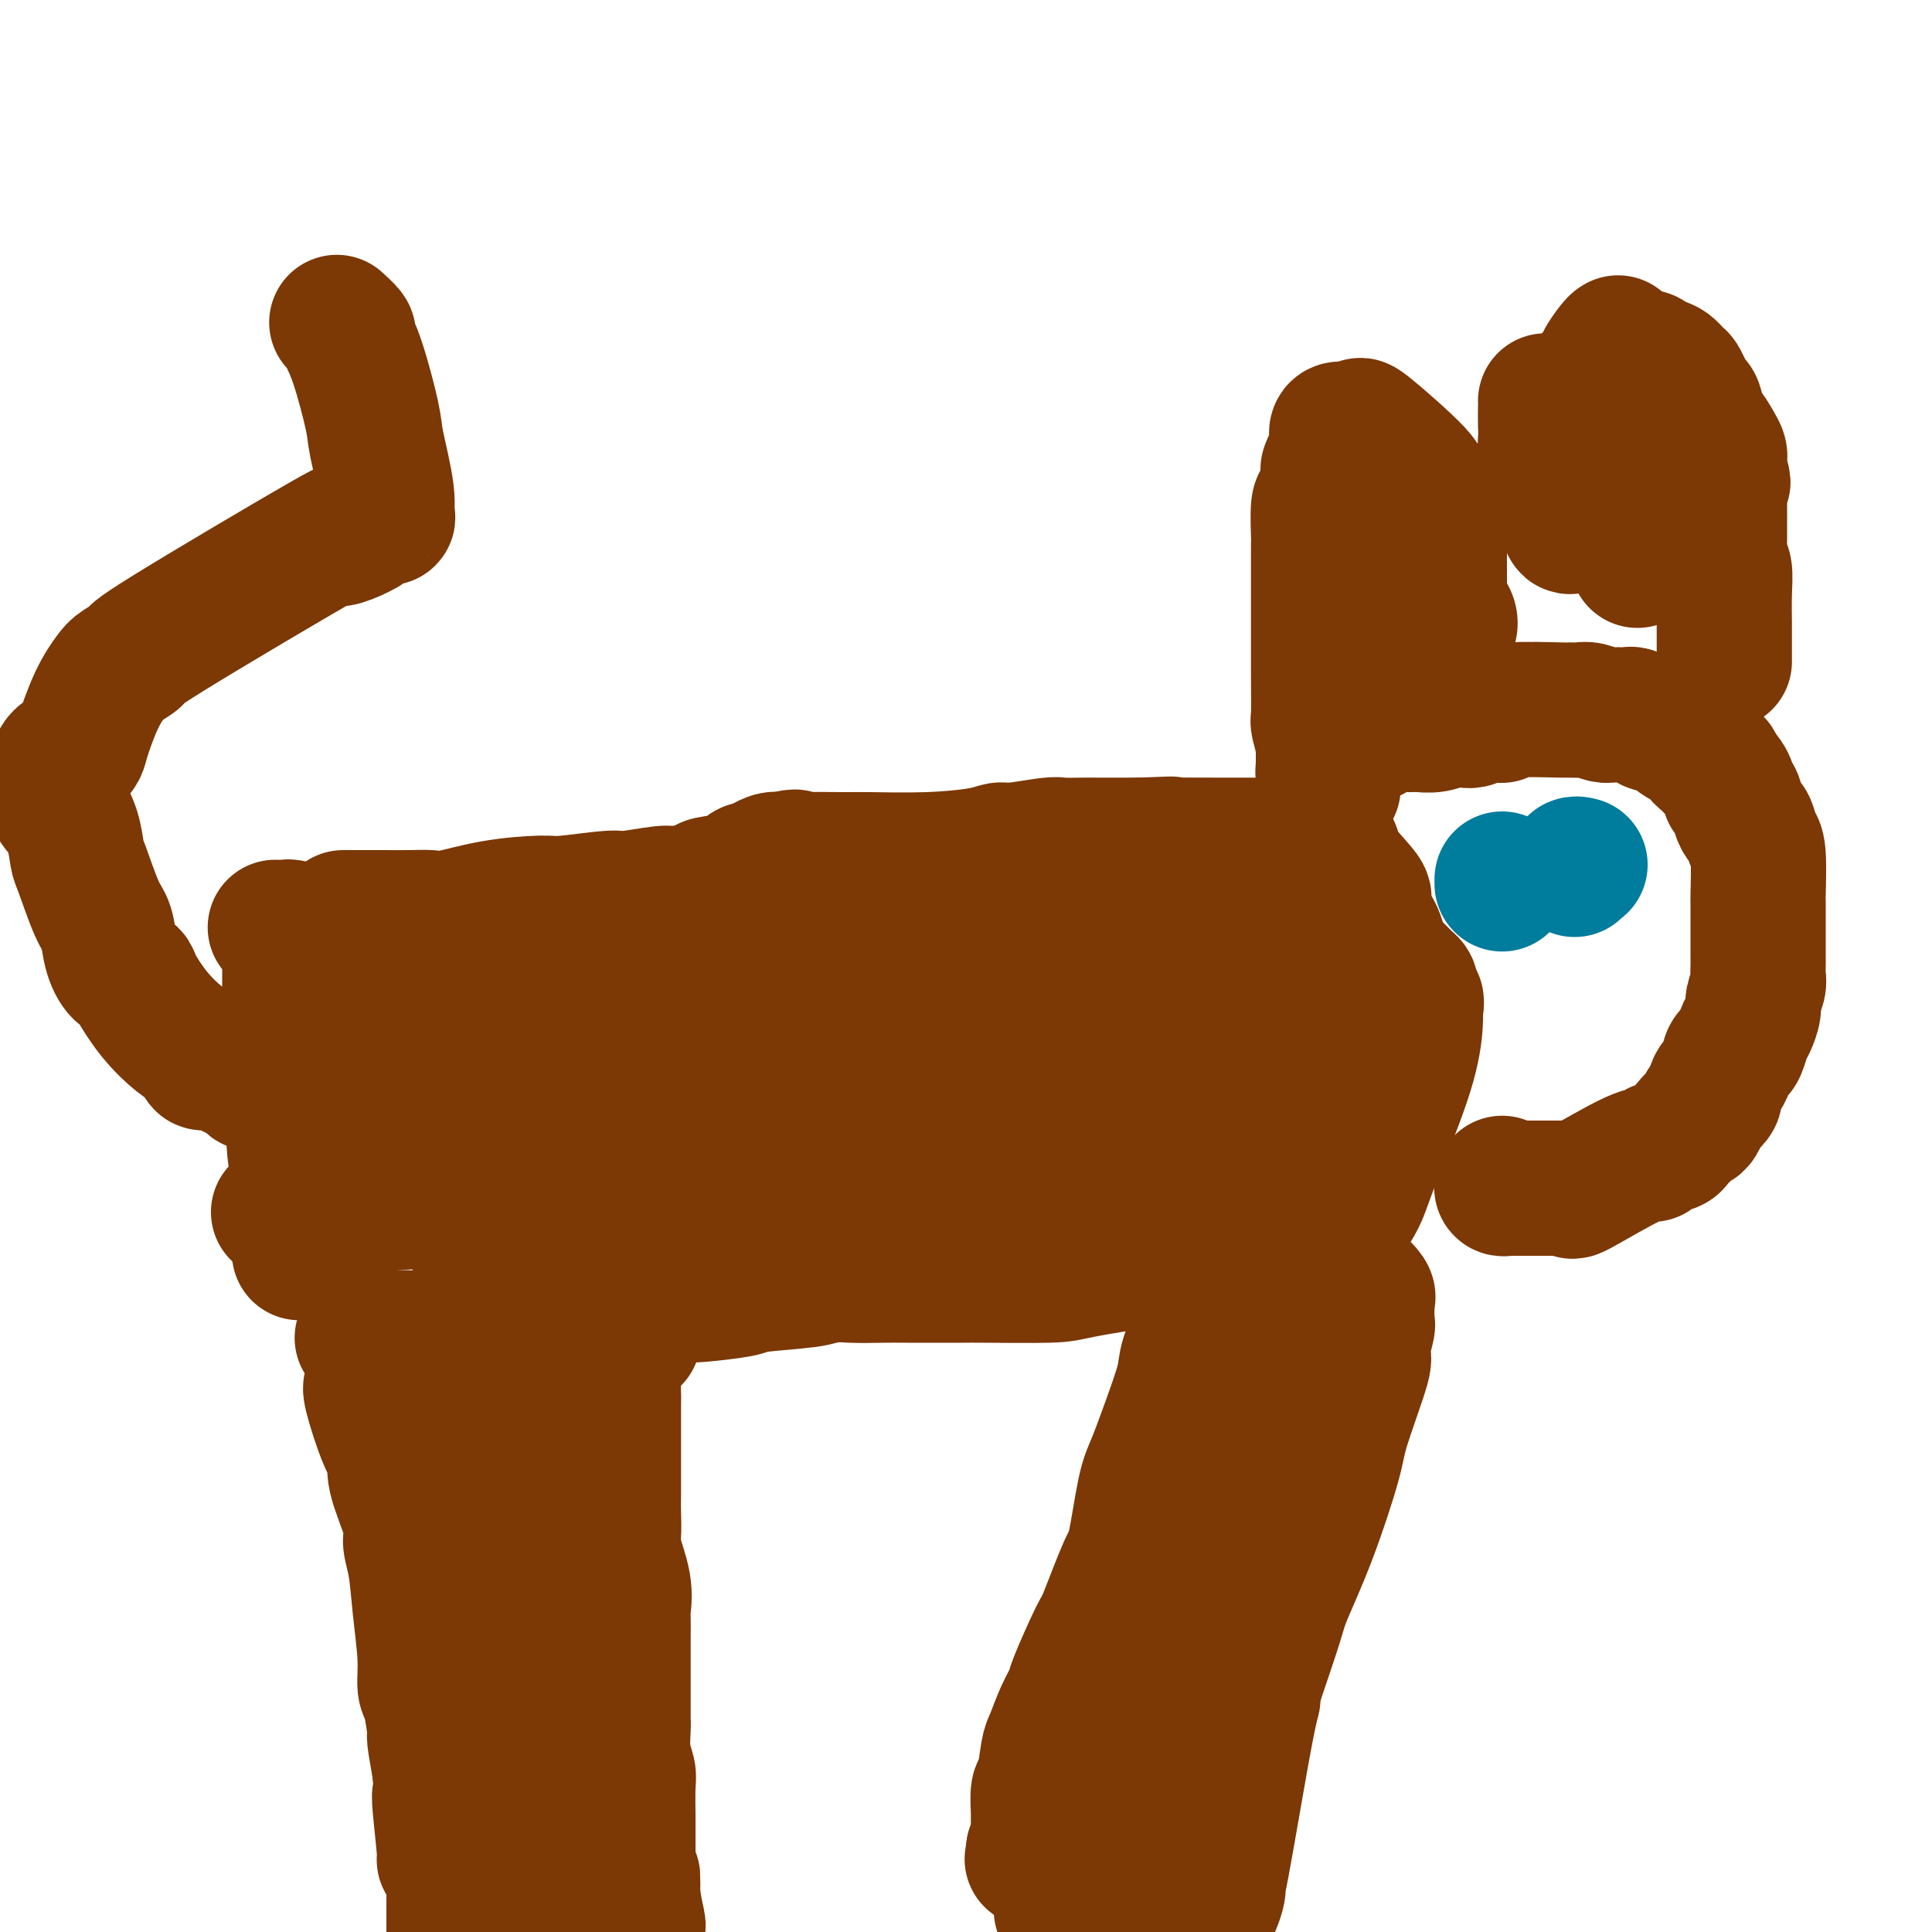
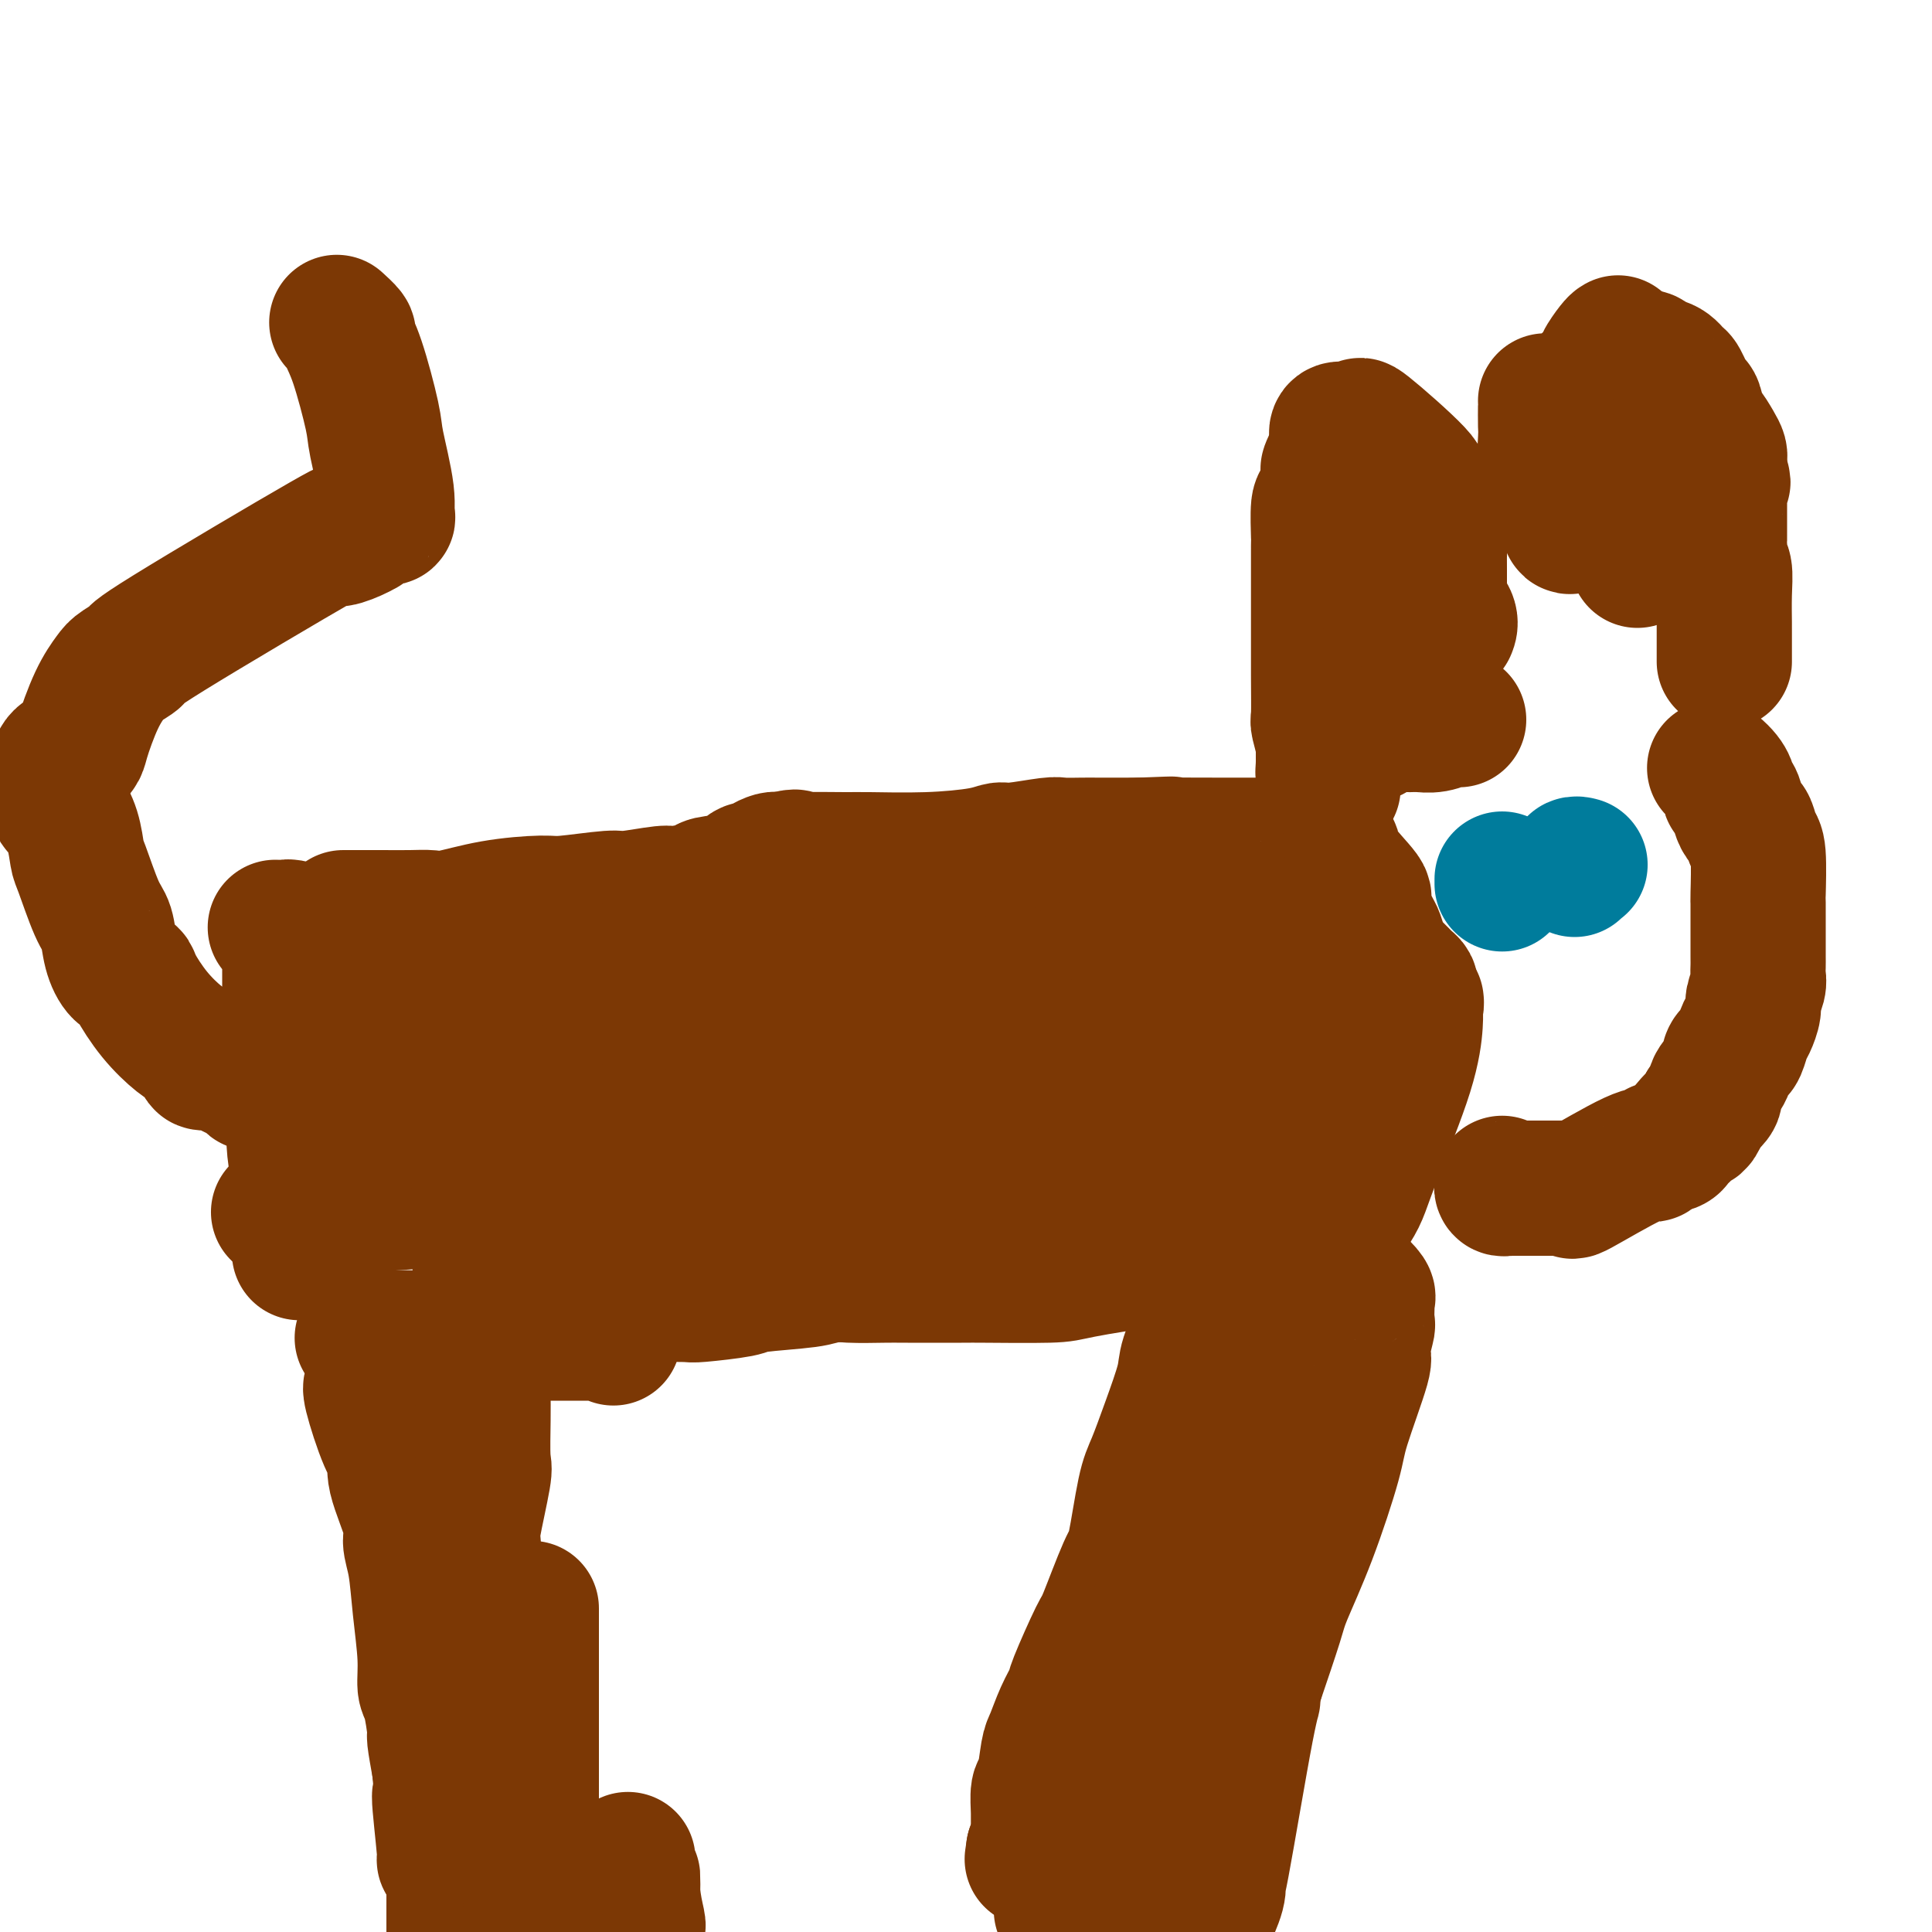
<svg xmlns="http://www.w3.org/2000/svg" viewBox="0 0 400 400" version="1.1">
  <g fill="none" stroke="#7C3805" stroke-width="28" stroke-linecap="round" stroke-linejoin="round">
    <path d="M77,286c0.073,0.441 0.146,0.881 0,1c-0.146,0.119 -0.511,-0.085 0,2c0.511,2.085 1.898,6.458 3,9c1.102,2.542 1.920,3.254 2,4c0.080,0.746 -0.578,1.528 0,4c0.578,2.472 2.394,6.634 3,9c0.606,2.366 0.004,2.935 0,4c-0.004,1.065 0.590,2.627 1,5c0.410,2.373 0.636,5.558 1,9c0.364,3.442 0.867,7.142 1,10c0.133,2.858 -0.105,4.874 0,6c0.105,1.126 0.554,1.364 1,3c0.446,1.636 0.889,4.671 1,6c0.111,1.329 -0.111,0.951 0,2c0.111,1.049 0.556,3.524 1,6" />
    <path d="M91,366c0.864,8.607 0.025,4.625 0,6c-0.025,1.375 0.764,8.108 1,11c0.236,2.892 -0.080,1.943 0,2c0.080,0.057 0.557,1.118 1,2c0.443,0.882 0.851,1.583 1,2c0.149,0.417 0.040,0.551 0,1c-0.040,0.449 -0.011,1.214 0,2c0.011,0.786 0.003,1.594 0,2c-0.003,0.406 -0.001,0.409 0,1c0.001,0.591 0.000,1.769 0,2c-0.000,0.231 -0.000,-0.485 0,0c0.000,0.485 0.000,2.172 0,3c-0.000,0.828 -0.000,0.798 0,1c0.000,0.202 0.000,0.636 0,1c-0.000,0.364 -0.000,0.658 0,1c0.000,0.342 0.000,0.733 0,1c-0.000,0.267 -0.000,0.412 0,1c0.000,0.588 0.000,1.620 0,2c-0.000,0.380 -0.000,0.109 0,0c0.000,-0.109 0.000,-0.054 0,0" />
    <path d="M75,277c0.076,0.001 0.152,0.001 1,0c0.848,-0.001 2.469,-0.004 3,0c0.531,0.004 -0.026,0.015 1,0c1.026,-0.015 3.637,-0.057 5,0c1.363,0.057 1.478,0.211 3,0c1.522,-0.211 4.450,-0.789 6,-1c1.550,-0.211 1.722,-0.057 3,0c1.278,0.057 3.664,0.015 5,0c1.336,-0.015 1.623,-0.004 3,0c1.377,0.004 3.844,0.001 5,0c1.156,-0.001 1.002,-0.000 2,0c0.998,0.000 3.150,0.000 4,0c0.850,-0.000 0.399,-0.000 1,0c0.601,0.000 2.255,0.000 3,0c0.745,-0.000 0.581,-0.000 1,0c0.419,0.000 1.423,0.000 2,0c0.577,-0.000 0.729,-0.001 1,0c0.271,0.001 0.661,0.003 1,0c0.339,-0.003 0.627,-0.011 1,0c0.373,0.011 0.831,0.041 1,0c0.169,-0.041 0.048,-0.155 0,0c-0.048,0.155 -0.024,0.577 0,1" />
-     <path d="M127,277c8.044,-0.056 2.155,-0.197 0,1c-2.155,1.197 -0.578,3.732 0,5c0.578,1.268 0.155,1.269 0,2c-0.155,0.731 -0.041,2.192 0,3c0.041,0.808 0.011,0.962 0,3c-0.011,2.038 -0.002,5.961 0,8c0.002,2.039 -0.001,2.194 0,4c0.001,1.806 0.008,5.262 0,7c-0.008,1.738 -0.030,1.758 0,3c0.030,1.242 0.113,3.706 0,5c-0.113,1.294 -0.423,1.419 0,3c0.423,1.581 1.577,4.617 2,7c0.423,2.383 0.113,4.113 0,5c-0.113,0.887 -0.030,0.930 0,2c0.030,1.070 0.008,3.167 0,4c-0.008,0.833 -0.002,0.401 0,1c0.002,0.599 0.001,2.227 0,3c-0.001,0.773 -0.000,0.689 0,2c0.000,1.311 0.000,4.015 0,5c-0.000,0.985 -0.001,0.251 0,1c0.001,0.749 0.004,2.981 0,4c-0.004,1.019 -0.015,0.825 0,1c0.015,0.175 0.057,0.719 0,2c-0.057,1.281 -0.211,3.299 0,5c0.211,1.701 0.789,3.086 1,4c0.211,0.914 0.057,1.358 0,3c-0.057,1.642 -0.015,4.480 0,6c0.015,1.520 0.004,1.720 0,3c-0.004,1.280 -0.002,3.640 0,6" />
    <path d="M130,385c0.707,17.813 0.974,8.347 1,5c0.026,-3.347 -0.189,-0.573 0,2c0.189,2.573 0.783,4.946 1,6c0.217,1.054 0.058,0.788 0,1c-0.058,0.212 -0.016,0.902 0,1c0.016,0.098 0.004,-0.396 0,0c-0.004,0.396 -0.001,1.682 0,2c0.001,0.318 0.000,-0.332 0,0c-0.000,0.332 -0.000,1.647 0,2c0.000,0.353 0.000,-0.256 0,0c-0.000,0.256 -0.000,1.375 0,2c0.000,0.625 0.000,0.755 0,1c-0.000,0.245 -0.000,0.604 0,1c0.000,0.396 0.000,0.827 0,1c-0.000,0.173 -0.000,0.086 0,0" />
-     <path d="M112,293c0.113,0.333 0.226,0.667 0,1c-0.226,0.333 -0.793,0.667 -1,1c-0.207,0.333 -0.056,0.666 0,1c0.056,0.334 0.015,0.668 0,1c-0.015,0.332 -0.004,0.662 0,1c0.004,0.338 0.001,0.682 0,1c-0.001,0.318 -0.000,0.608 0,2c0.000,1.392 0.000,3.885 0,5c-0.000,1.115 -0.000,0.851 0,3c0.000,2.149 0.001,6.712 0,9c-0.001,2.288 -0.002,2.303 0,4c0.002,1.697 0.008,5.078 0,7c-0.008,1.922 -0.030,2.387 0,4c0.030,1.613 0.110,4.375 0,6c-0.110,1.625 -0.412,2.112 -1,4c-0.588,1.888 -1.463,5.177 -2,8c-0.537,2.823 -0.736,5.181 -1,7c-0.264,1.819 -0.593,3.101 -1,5c-0.407,1.899 -0.893,4.416 -1,6c-0.107,1.584 0.163,2.234 0,3c-0.163,0.766 -0.761,1.647 -1,2c-0.239,0.353 -0.120,0.176 0,0" />
    <path d="M100,282c-0.000,0.333 -0.000,0.666 0,1c0.000,0.334 0.000,0.667 0,1c-0.000,0.333 -0.000,0.664 0,1c0.000,0.336 0.000,0.676 0,1c-0.000,0.324 -0.001,0.634 0,1c0.001,0.366 0.002,0.790 0,1c-0.002,0.210 -0.008,0.207 0,1c0.008,0.793 0.030,2.380 0,5c-0.030,2.620 -0.113,6.271 0,8c0.113,1.729 0.423,1.536 0,4c-0.423,2.464 -1.577,7.584 -2,10c-0.423,2.416 -0.113,2.126 0,4c0.113,1.874 0.030,5.910 0,8c-0.030,2.090 -0.008,2.234 0,4c0.008,1.766 0.002,5.156 0,7c-0.002,1.844 -0.001,2.144 0,4c0.001,1.856 0.000,5.270 0,7c-0.000,1.730 -0.000,1.778 0,3c0.000,1.222 0.000,3.620 0,6c-0.000,2.380 -0.000,4.742 0,6c0.000,1.258 0.000,1.413 0,2c-0.000,0.587 -0.000,1.608 0,3c0.000,1.392 0.000,3.157 0,5c-0.000,1.843 -0.000,3.766 0,5c0.000,1.234 0.000,1.781 0,2c-0.000,0.219 -0.000,0.109 0,0" />
    <path d="M110,333c0.000,0.781 0.000,1.563 0,2c0.000,0.437 0.000,0.530 0,1c-0.000,0.470 0.000,1.316 0,2c-0.000,0.684 0.000,1.207 0,2c-0.000,0.793 0.000,1.858 0,3c0.000,1.142 -0.000,2.362 0,3c0.000,0.638 0.000,0.692 0,2c0.000,1.308 -0.000,3.868 0,5c0.000,1.132 0.000,0.837 0,2c-0.000,1.163 -0.000,3.786 0,5c0.000,1.214 0.000,1.021 0,2c0.000,0.979 0.000,3.131 0,4c0.000,0.869 0.000,0.456 0,1c0.000,0.544 0.000,2.044 0,3c0.000,0.956 0.000,1.367 0,2c-0.000,0.633 -0.000,1.489 0,2c0.000,0.511 0.000,0.676 0,1c-0.000,0.324 -0.000,0.807 0,1c0.000,0.193 0.000,0.097 0,0" />
    <path d="M99,369c0.190,-0.111 0.381,-0.223 1,0c0.619,0.223 1.668,0.780 2,1c0.332,0.220 -0.052,0.105 0,0c0.052,-0.105 0.539,-0.198 1,0c0.461,0.198 0.898,0.686 1,1c0.102,0.314 -0.129,0.454 0,1c0.129,0.546 0.617,1.499 1,2c0.383,0.501 0.661,0.551 1,1c0.339,0.449 0.739,1.297 1,3c0.261,1.703 0.381,4.259 1,7c0.619,2.741 1.735,5.665 2,7c0.265,1.335 -0.321,1.079 0,3c0.321,1.921 1.550,6.018 2,8c0.450,1.982 0.121,1.849 0,3c-0.121,1.151 -0.032,3.587 0,5c0.032,1.413 0.009,1.804 0,3c-0.009,1.196 -0.002,3.199 0,4c0.002,0.801 0.001,0.401 0,0" />
    <path d="M257,262c-0.847,0.304 -1.694,0.608 -2,1c-0.306,0.392 -0.070,0.872 0,1c0.070,0.128 -0.026,-0.097 0,0c0.026,0.097 0.174,0.514 0,1c-0.174,0.486 -0.670,1.039 -1,1c-0.330,-0.039 -0.492,-0.672 -1,0c-0.508,0.672 -1.360,2.648 -2,4c-0.640,1.352 -1.067,2.080 -2,4c-0.933,1.920 -2.371,5.030 -3,7c-0.629,1.970 -0.448,2.798 -1,5c-0.552,2.202 -1.836,5.779 -3,9c-1.164,3.221 -2.207,6.086 -3,8c-0.793,1.914 -1.337,2.876 -2,6c-0.663,3.124 -1.446,8.410 -2,11c-0.554,2.590 -0.879,2.485 -2,5c-1.121,2.515 -3.038,7.651 -4,10c-0.962,2.349 -0.968,1.911 -2,4c-1.032,2.089 -3.088,6.705 -4,9c-0.912,2.295 -0.678,2.269 -1,3c-0.322,0.731 -1.200,2.220 -2,4c-0.800,1.780 -1.521,3.850 -2,5c-0.479,1.150 -0.717,1.380 -1,3c-0.283,1.620 -0.611,4.629 -1,6c-0.389,1.371 -0.839,1.102 -1,2c-0.161,0.898 -0.033,2.962 0,4c0.033,1.038 -0.030,1.049 0,2c0.030,0.951 0.151,2.843 0,4c-0.151,1.157 -0.576,1.578 -1,2" />
    <path d="M214,383c-0.500,3.333 -0.250,1.667 0,0" />
    <path d="M254,259c0.063,-0.121 0.126,-0.242 0,0c-0.126,0.242 -0.440,0.848 0,1c0.440,0.152 1.635,-0.151 2,0c0.365,0.151 -0.099,0.756 1,1c1.099,0.244 3.762,0.126 5,0c1.238,-0.126 1.051,-0.260 2,0c0.949,0.260 3.036,0.915 4,1c0.964,0.085 0.806,-0.399 2,0c1.194,0.399 3.739,1.683 5,2c1.261,0.317 1.238,-0.333 2,0c0.762,0.333 2.309,1.648 3,2c0.691,0.352 0.525,-0.259 1,0c0.475,0.259 1.591,1.387 2,2c0.409,0.613 0.111,0.709 0,1c-0.111,0.291 -0.034,0.776 0,1c0.034,0.224 0.027,0.186 0,1c-0.027,0.814 -0.074,2.479 0,3c0.074,0.521 0.269,-0.102 0,1c-0.269,1.102 -1.000,3.931 -1,5c0.000,1.069 0.732,0.380 0,3c-0.732,2.620 -2.929,8.550 -4,12c-1.071,3.450 -1.016,4.419 -2,8c-0.984,3.581 -3.006,9.774 -5,15c-1.994,5.226 -3.960,9.484 -5,12c-1.040,2.516 -1.154,3.290 -2,6c-0.846,2.710 -2.423,7.355 -4,12" />
    <path d="M260,348c-3.646,11.323 -1.759,7.131 -1,5c0.759,-2.131 0.392,-2.203 -1,5c-1.392,7.203 -3.810,21.679 -5,28c-1.190,6.321 -1.154,4.488 -1,4c0.154,-0.488 0.426,0.369 0,2c-0.426,1.631 -1.550,4.038 -2,5c-0.450,0.962 -0.225,0.481 0,0" />
    <path d="M258,275c0.129,0.198 0.259,0.396 0,1c-0.259,0.604 -0.905,1.614 -1,2c-0.095,0.386 0.363,0.146 0,1c-0.363,0.854 -1.547,2.800 -2,4c-0.453,1.200 -0.174,1.654 -1,5c-0.826,3.346 -2.757,9.585 -4,13c-1.243,3.415 -1.799,4.005 -3,8c-1.201,3.995 -3.047,11.395 -4,15c-0.953,3.605 -1.012,3.417 -2,6c-0.988,2.583 -2.906,7.939 -4,12c-1.094,4.061 -1.366,6.826 -2,9c-0.634,2.174 -1.631,3.756 -2,5c-0.369,1.244 -0.111,2.151 -1,5c-0.889,2.849 -2.925,7.640 -4,10c-1.075,2.360 -1.189,2.290 -2,5c-0.811,2.710 -2.321,8.201 -3,11c-0.679,2.799 -0.529,2.908 -1,4c-0.471,1.092 -1.563,3.169 -2,4c-0.437,0.831 -0.218,0.415 0,0" />
    <path d="M245,331c0.092,0.154 0.184,0.308 0,1c-0.184,0.692 -0.645,1.923 -1,3c-0.355,1.077 -0.603,2.002 -1,3c-0.397,0.998 -0.943,2.071 -1,3c-0.057,0.929 0.373,1.714 0,4c-0.373,2.286 -1.550,6.071 -2,8c-0.450,1.929 -0.174,2.001 0,4c0.174,1.999 0.245,5.924 0,10c-0.245,4.076 -0.805,8.302 -1,11c-0.195,2.698 -0.025,3.866 0,7c0.025,3.134 -0.096,8.232 0,11c0.096,2.768 0.411,3.207 0,6c-0.411,2.793 -1.546,7.941 -2,10c-0.454,2.059 -0.227,1.030 0,0" />
    <path d="M226,348c-0.420,0.857 -0.841,1.714 -1,2c-0.159,0.286 -0.058,-0.000 0,1c0.058,1.000 0.072,3.286 0,5c-0.072,1.714 -0.229,2.857 0,4c0.229,1.143 0.846,2.287 1,5c0.154,2.713 -0.155,6.995 0,9c0.155,2.005 0.772,1.732 1,4c0.228,2.268 0.065,7.077 0,9c-0.065,1.923 -0.033,0.962 0,0" />
    <path d="M117,267c0.055,0.423 0.110,0.845 0,1c-0.110,0.155 -0.384,0.041 0,0c0.384,-0.041 1.427,-0.011 2,0c0.573,0.011 0.677,0.003 1,0c0.323,-0.003 0.865,-0.001 2,0c1.135,0.001 2.864,0.001 5,0c2.136,-0.001 4.678,-0.003 6,0c1.322,0.003 1.424,0.012 3,0c1.576,-0.012 4.625,-0.045 6,0c1.375,0.045 1.075,0.166 3,0c1.925,-0.166 6.074,-0.621 8,-1c1.926,-0.379 1.629,-0.682 4,-1c2.371,-0.318 7.412,-0.650 10,-1c2.588,-0.350 2.725,-0.716 5,-1c2.275,-0.284 6.689,-0.485 9,-1c2.311,-0.515 2.517,-1.343 4,-2c1.483,-0.657 4.241,-1.143 7,-2c2.759,-0.857 5.519,-2.086 8,-3c2.481,-0.914 4.683,-1.513 7,-2c2.317,-0.487 4.751,-0.863 6,-1c1.249,-0.137 1.314,-0.037 2,0c0.686,0.037 1.992,0.010 3,0c1.008,-0.010 1.716,-0.003 2,0c0.284,0.003 0.142,0.001 0,0" />
    <path d="M152,257c-0.294,0.331 -0.587,0.661 0,1c0.587,0.339 2.055,0.686 4,1c1.945,0.314 4.368,0.596 6,1c1.632,0.404 2.472,0.931 3,1c0.528,0.069 0.745,-0.321 2,0c1.255,0.321 3.549,1.354 5,2c1.451,0.646 2.058,0.905 4,1c1.942,0.095 5.217,0.026 7,0c1.783,-0.026 2.074,-0.009 5,0c2.926,0.009 8.487,0.008 11,0c2.513,-0.008 1.977,-0.024 5,0c3.023,0.024 9.606,0.090 13,0c3.394,-0.090 3.599,-0.334 7,-1c3.401,-0.666 9.999,-1.755 13,-2c3.001,-0.245 2.406,0.354 5,0c2.594,-0.354 8.376,-1.662 11,-2c2.624,-0.338 2.091,0.294 4,0c1.909,-0.294 6.260,-1.512 8,-2c1.740,-0.488 0.870,-0.244 0,0" />
    <path d="M57,192c0.732,0.023 1.464,0.046 2,0c0.536,-0.046 0.876,-0.162 1,0c0.124,0.162 0.033,0.603 0,1c-0.033,0.397 -0.009,0.751 0,1c0.009,0.249 0.002,0.393 0,1c-0.002,0.607 -0.000,1.675 0,2c0.000,0.325 -0.001,-0.094 0,1c0.001,1.094 0.004,3.702 0,5c-0.004,1.298 -0.015,1.287 0,3c0.015,1.713 0.057,5.149 0,7c-0.057,1.851 -0.212,2.119 0,4c0.212,1.881 0.793,5.377 1,7c0.207,1.623 0.041,1.372 0,3c-0.041,1.628 0.041,5.136 0,7c-0.041,1.864 -0.207,2.083 0,4c0.207,1.917 0.788,5.530 1,8c0.212,2.470 0.057,3.797 0,5c-0.057,1.203 -0.015,2.281 0,3c0.015,0.719 0.004,1.078 0,2c-0.004,0.922 -0.001,2.406 0,3c0.001,0.594 0.001,0.297 0,0" />
    <path d="M72,190c-0.516,-0.000 -1.032,-0.000 -1,0c0.032,0.000 0.613,0.000 1,0c0.387,-0.000 0.582,-0.000 1,0c0.418,0.000 1.059,0.002 2,0c0.941,-0.002 2.182,-0.007 4,0c1.818,0.007 4.213,0.026 6,0c1.787,-0.026 2.965,-0.097 4,0c1.035,0.097 1.927,0.362 4,0c2.073,-0.362 5.327,-1.350 9,-2c3.673,-0.650 7.765,-0.963 10,-1c2.235,-0.037 2.612,0.201 5,0c2.388,-0.201 6.787,-0.841 9,-1c2.213,-0.159 2.238,0.164 4,0c1.762,-0.164 5.259,-0.816 7,-1c1.741,-0.184 1.726,0.101 3,0c1.274,-0.101 3.837,-0.587 5,-1c1.163,-0.413 0.926,-0.755 2,-1c1.074,-0.245 3.457,-0.395 5,-1c1.543,-0.605 2.245,-1.665 3,-2c0.755,-0.335 1.564,0.054 2,0c0.436,-0.054 0.498,-0.550 1,-1c0.502,-0.450 1.443,-0.852 2,-1c0.557,-0.148 0.731,-0.042 1,0c0.269,0.042 0.635,0.021 1,0" />
    <path d="M162,178c3.870,-1.083 2.547,-0.289 2,0c-0.547,0.289 -0.316,0.075 2,0c2.316,-0.075 6.718,-0.010 9,0c2.282,0.010 2.445,-0.035 5,0c2.555,0.035 7.504,0.149 12,0c4.496,-0.149 8.540,-0.562 11,-1c2.460,-0.438 3.337,-0.902 4,-1c0.663,-0.098 1.112,0.170 3,0c1.888,-0.170 5.214,-0.778 7,-1c1.786,-0.222 2.030,-0.060 3,0c0.970,0.060 2.664,0.016 4,0c1.336,-0.016 2.312,-0.004 3,0c0.688,0.004 1.088,0.001 2,0c0.912,-0.001 2.337,-0.000 3,0c0.663,0.000 0.563,0.000 1,0c0.437,-0.000 1.411,-0.000 2,0c0.589,0.000 0.795,0.000 1,0" />
    <path d="M236,175c11.836,-0.464 4.425,-0.124 1,0c-3.425,0.124 -2.863,0.033 1,0c3.863,-0.033 11.028,-0.009 14,0c2.972,0.009 1.749,0.002 3,0c1.251,-0.002 4.974,-0.001 7,0c2.026,0.001 2.355,0.000 3,0c0.645,-0.000 1.608,-0.001 3,0c1.392,0.001 3.214,0.003 4,0c0.786,-0.003 0.535,-0.009 1,0c0.465,0.009 1.647,0.035 2,0c0.353,-0.035 -0.121,-0.129 0,0c0.121,0.129 0.838,0.483 1,1c0.162,0.517 -0.230,1.197 1,3c1.230,1.803 4.084,4.727 5,6c0.916,1.273 -0.105,0.894 0,2c0.105,1.106 1.338,3.697 2,5c0.662,1.303 0.755,1.319 1,2c0.245,0.681 0.643,2.028 1,3c0.357,0.972 0.673,1.570 1,2c0.327,0.430 0.666,0.693 1,1c0.334,0.307 0.664,0.660 1,1c0.336,0.340 0.678,0.669 1,1c0.322,0.331 0.625,0.666 1,1c0.375,0.334 0.821,0.667 1,1c0.179,0.333 0.089,0.667 0,1" />
    <path d="M292,205c2.569,4.803 0.492,1.811 0,1c-0.492,-0.811 0.601,0.558 1,1c0.399,0.442 0.105,-0.044 0,0c-0.105,0.044 -0.020,0.618 0,1c0.020,0.382 -0.025,0.574 0,1c0.025,0.426 0.122,1.087 0,3c-0.122,1.913 -0.461,5.077 -2,10c-1.539,4.923 -4.277,11.606 -6,16c-1.723,4.394 -2.432,6.498 -3,8c-0.568,1.502 -0.996,2.403 -2,4c-1.004,1.597 -2.583,3.891 -3,5c-0.417,1.109 0.330,1.033 0,2c-0.330,0.967 -1.735,2.977 -2,4c-0.265,1.023 0.609,1.058 0,2c-0.609,0.942 -2.703,2.792 -4,4c-1.297,1.208 -1.799,1.774 -2,2c-0.201,0.226 -0.100,0.113 0,0" />
    <path d="M72,219c2.002,-0.000 4.004,-0.000 6,0c1.996,0.000 3.984,0.001 5,0c1.016,-0.001 1.058,-0.002 3,0c1.942,0.002 5.782,0.009 11,0c5.218,-0.009 11.814,-0.032 15,0c3.186,0.032 2.963,0.121 5,0c2.037,-0.121 6.336,-0.450 13,-1c6.664,-0.550 15.693,-1.321 20,-2c4.307,-0.679 3.891,-1.267 7,-2c3.109,-0.733 9.742,-1.611 13,-2c3.258,-0.389 3.140,-0.289 5,-1c1.860,-0.711 5.697,-2.233 8,-3c2.303,-0.767 3.071,-0.780 4,-1c0.929,-0.220 2.019,-0.648 3,-1c0.981,-0.352 1.854,-0.627 2,-1c0.146,-0.373 -0.434,-0.842 0,-1c0.434,-0.158 1.883,-0.005 -2,0c-3.883,0.005 -13.097,-0.139 -18,0c-4.903,0.139 -5.494,0.559 -13,2c-7.506,1.441 -21.926,3.903 -29,5c-7.074,1.097 -6.802,0.830 -9,1c-2.198,0.170 -6.865,0.778 -9,1c-2.135,0.222 -1.737,0.060 -2,0c-0.263,-0.060 -1.186,-0.016 -2,0c-0.814,0.016 -1.518,0.005 -1,0c0.518,-0.005 2.259,-0.002 4,0" />
    <path d="M111,213c4.836,0.002 15.426,0.008 20,0c4.574,-0.008 3.134,-0.028 9,0c5.866,0.028 19.040,0.106 27,0c7.960,-0.106 10.706,-0.394 15,-1c4.294,-0.606 10.135,-1.529 13,-2c2.865,-0.471 2.755,-0.491 5,-1c2.245,-0.509 6.846,-1.509 9,-2c2.154,-0.491 1.861,-0.475 3,-1c1.139,-0.525 3.711,-1.592 5,-2c1.289,-0.408 1.296,-0.158 2,0c0.704,0.158 2.104,0.224 -2,0c-4.104,-0.224 -13.713,-0.737 -21,-1c-7.287,-0.263 -12.253,-0.277 -19,1c-6.747,1.277 -15.277,3.845 -20,5c-4.723,1.155 -5.640,0.898 -6,1c-0.360,0.102 -0.164,0.562 -9,0c-8.836,-0.562 -26.705,-2.148 -35,-3c-8.295,-0.852 -7.017,-0.971 -7,-1c0.017,-0.029 -1.226,0.031 -2,0c-0.774,-0.031 -1.078,-0.152 -1,0c0.078,0.152 0.539,0.576 1,1" />
    <path d="M98,207c-5.394,0.094 7.620,1.829 15,3c7.380,1.171 9.124,1.778 10,2c0.876,0.222 0.883,0.059 11,0c10.117,-0.059 30.343,-0.013 35,0c4.657,0.013 -6.255,-0.008 8,0c14.255,0.008 53.676,0.044 70,0c16.324,-0.044 9.549,-0.167 10,0c0.451,0.167 8.127,0.623 12,1c3.873,0.377 3.942,0.675 6,1c2.058,0.325 6.106,0.676 8,1c1.894,0.324 1.633,0.621 2,1c0.367,0.379 1.363,0.841 2,1c0.637,0.159 0.915,0.014 1,0c0.085,-0.014 -0.021,0.104 -1,0c-0.979,-0.104 -2.829,-0.430 -10,0c-7.171,0.430 -19.661,1.616 -33,3c-13.339,1.384 -27.525,2.967 -35,4c-7.475,1.033 -8.237,1.517 -9,2" />
    <path d="M200,226c-15.208,1.390 -9.727,0.364 -8,0c1.727,-0.364 -0.299,-0.068 -2,0c-1.701,0.068 -3.077,-0.092 -4,0c-0.923,0.092 -1.394,0.437 -4,0c-2.606,-0.437 -7.349,-1.657 -10,-2c-2.651,-0.343 -3.211,0.189 -5,0c-1.789,-0.189 -4.808,-1.101 -9,-2c-4.192,-0.899 -9.557,-1.786 -11,-2c-1.443,-0.214 1.035,0.244 5,-1c3.965,-1.244 9.415,-4.190 13,-6c3.585,-1.810 5.304,-2.483 10,-4c4.696,-1.517 12.367,-3.877 16,-5c3.633,-1.123 3.227,-1.009 6,-2c2.773,-0.991 8.724,-3.089 12,-4c3.276,-0.911 3.878,-0.636 6,-1c2.122,-0.364 5.765,-1.365 9,-2c3.235,-0.635 6.060,-0.902 8,-1c1.940,-0.098 2.993,-0.027 4,0c1.007,0.027 1.968,0.011 3,0c1.032,-0.011 2.134,-0.018 3,0c0.866,0.018 1.494,0.060 2,0c0.506,-0.060 0.888,-0.222 1,0c0.112,0.222 -0.047,0.829 0,1c0.047,0.171 0.299,-0.094 0,0c-0.299,0.094 -1.150,0.547 -2,1" />
    <path d="M243,196c-7.479,1.803 -25.176,5.309 -36,8c-10.824,2.691 -14.775,4.567 -19,6c-4.225,1.433 -8.723,2.421 -14,4c-5.277,1.579 -11.334,3.747 -14,5c-2.666,1.253 -1.941,1.592 -2,2c-0.059,0.408 -0.901,0.886 -1,1c-0.099,0.114 0.547,-0.137 1,0c0.453,0.137 0.713,0.663 2,0c1.287,-0.663 3.599,-2.514 8,-5c4.401,-2.486 10.890,-5.609 14,-7c3.110,-1.391 2.841,-1.052 6,-2c3.159,-0.948 9.744,-3.182 14,-4c4.256,-0.818 6.181,-0.219 8,0c1.819,0.219 3.530,0.059 7,0c3.470,-0.059 8.699,-0.016 12,0c3.301,0.016 4.675,0.004 8,0c3.325,-0.004 8.601,-0.001 13,0c4.399,0.001 7.922,0.000 10,0c2.078,-0.000 2.712,-0.000 4,0c1.288,0.000 3.232,0.000 4,0c0.768,-0.000 0.361,-0.000 1,0c0.639,0.000 2.326,0.000 1,0c-1.326,-0.000 -5.663,-0.000 -10,0" />
    <path d="M260,204c-2.512,-0.000 -4.791,-0.000 -10,0c-5.209,0.000 -13.349,0.000 -17,0c-3.651,-0.000 -2.814,-0.000 -3,0c-0.186,0.000 -1.397,0.001 -2,0c-0.603,-0.001 -0.600,-0.002 -1,0c-0.400,0.002 -1.204,0.008 -2,0c-0.796,-0.008 -1.585,-0.028 -2,0c-0.415,0.028 -0.456,0.105 -1,0c-0.544,-0.105 -1.592,-0.394 -3,0c-1.408,0.394 -3.177,1.469 -6,3c-2.823,1.531 -6.698,3.516 -9,5c-2.302,1.484 -3.029,2.466 -4,3c-0.971,0.534 -2.187,0.620 -5,2c-2.813,1.380 -7.224,4.055 -9,5c-1.776,0.945 -0.918,0.161 -7,2c-6.082,1.839 -19.106,6.300 -26,9c-6.894,2.700 -7.659,3.637 -18,6c-10.341,2.363 -30.257,6.150 -40,8c-9.743,1.850 -9.312,1.764 -13,2c-3.688,0.236 -11.494,0.795 -15,1c-3.506,0.205 -2.713,0.055 -3,0c-0.287,-0.055 -1.653,-0.016 -2,0c-0.347,0.016 0.327,0.008 1,0" />
    <path d="M63,250c-10.949,1.774 -2.321,0.709 2,0c4.321,-0.709 4.333,-1.063 5,-1c0.667,0.063 1.987,0.543 7,0c5.013,-0.543 13.719,-2.107 18,-3c4.281,-0.893 4.138,-1.113 10,-2c5.862,-0.887 17.731,-2.441 20,-3c2.269,-0.559 -5.061,-0.125 7,-2c12.061,-1.875 43.515,-6.060 57,-8c13.485,-1.940 9.003,-1.634 12,-2c2.997,-0.366 13.474,-1.403 20,-2c6.526,-0.597 9.100,-0.753 11,-1c1.900,-0.247 3.127,-0.585 5,-1c1.873,-0.415 4.391,-0.907 6,-1c1.609,-0.093 2.307,0.212 2,0c-0.307,-0.212 -1.621,-0.942 -5,-2c-3.379,-1.058 -8.823,-2.445 -11,-3c-2.177,-0.555 -1.089,-0.277 0,0" />
    <path d="M119,230c-0.772,0.087 -1.543,0.174 -2,0c-0.457,-0.174 -0.598,-0.609 -1,0c-0.402,0.609 -1.064,2.263 -1,2c0.064,-0.263 0.854,-2.442 -2,3c-2.854,5.442 -9.353,18.504 -12,24c-2.647,5.496 -1.442,3.424 -1,3c0.442,-0.424 0.122,0.800 0,2c-0.122,1.200 -0.047,2.377 0,3c0.047,0.623 0.066,0.692 0,1c-0.066,0.308 -0.216,0.854 0,1c0.216,0.146 0.799,-0.107 1,0c0.201,0.107 0.020,0.575 2,0c1.980,-0.575 6.120,-2.193 8,-3c1.880,-0.807 1.501,-0.802 6,-2c4.499,-1.198 13.875,-3.599 18,-5c4.125,-1.401 3.000,-1.803 6,-3c3.000,-1.197 10.125,-3.189 13,-4c2.875,-0.811 1.499,-0.442 4,-1c2.501,-0.558 8.880,-2.044 12,-3c3.120,-0.956 2.983,-1.381 7,-2c4.017,-0.619 12.189,-1.430 17,-2c4.811,-0.570 6.262,-0.899 10,-2c3.738,-1.101 9.765,-2.976 13,-4c3.235,-1.024 3.679,-1.199 6,-2c2.321,-0.801 6.520,-2.229 8,-3c1.480,-0.771 0.240,-0.886 -1,-1" />
    <path d="M230,232c9.639,-6.373 -29.763,-3.806 -48,-3c-18.237,0.806 -15.308,-0.149 -22,0c-6.692,0.149 -23.004,1.402 -31,2c-7.996,0.598 -7.674,0.541 -10,1c-2.326,0.459 -7.298,1.433 -10,2c-2.702,0.567 -3.132,0.726 -3,1c0.132,0.274 0.828,0.664 -2,1c-2.828,0.336 -9.181,0.617 -1,0c8.181,-0.617 30.894,-2.133 41,-3c10.106,-0.867 7.604,-1.086 8,-1c0.396,0.086 3.691,0.478 9,0c5.309,-0.478 12.632,-1.826 21,-3c8.368,-1.174 17.780,-2.175 23,-3c5.220,-0.825 6.247,-1.475 10,-2c3.753,-0.525 10.232,-0.925 14,-1c3.768,-0.075 4.826,0.176 6,0c1.174,-0.176 2.464,-0.780 5,-1c2.536,-0.220 6.318,-0.056 9,0c2.682,0.056 4.264,0.004 5,0c0.736,-0.004 0.624,0.041 1,0c0.376,-0.041 1.239,-0.169 2,0c0.761,0.169 1.421,0.633 -2,0c-3.421,-0.633 -10.921,-2.363 -15,-3c-4.079,-0.637 -4.737,-0.182 -8,0c-3.263,0.182 -9.132,0.091 -15,0" />
    <path d="M217,219c-7.318,-0.359 -5.613,0.244 -7,1c-1.387,0.756 -5.865,1.664 -8,2c-2.135,0.336 -1.927,0.099 -2,0c-0.073,-0.099 -0.429,-0.060 -1,0c-0.571,0.060 -1.359,0.142 -2,1c-0.641,0.858 -1.136,2.493 -3,3c-1.864,0.507 -5.096,-0.113 -2,1c3.096,1.113 12.520,3.958 18,5c5.480,1.042 7.018,0.279 9,0c1.982,-0.279 4.410,-0.075 7,0c2.590,0.075 5.342,0.020 9,0c3.658,-0.020 8.223,-0.005 12,0c3.777,0.005 6.766,-0.000 9,0c2.234,0.000 3.715,0.006 5,0c1.285,-0.006 2.375,-0.022 3,0c0.625,0.022 0.784,0.083 1,0c0.216,-0.083 0.490,-0.309 1,0c0.510,0.309 1.255,1.155 2,2" />
    <path d="M268,234c9.844,0.937 5.453,2.278 4,3c-1.453,0.722 0.030,0.823 1,1c0.970,0.177 1.426,0.429 2,1c0.574,0.571 1.265,1.463 2,2c0.735,0.537 1.514,0.721 2,1c0.486,0.279 0.681,0.652 0,1c-0.681,0.348 -2.237,0.671 -4,1c-1.763,0.329 -3.734,0.662 -7,1c-3.266,0.338 -7.827,0.679 -10,1c-2.173,0.321 -1.958,0.622 -3,1c-1.042,0.378 -3.341,0.834 -5,1c-1.659,0.166 -2.678,0.044 -3,0c-0.322,-0.044 0.052,-0.010 0,0c-0.052,0.010 -0.529,-0.005 -1,0c-0.471,0.005 -0.936,0.029 -1,0c-0.064,-0.029 0.272,-0.112 0,0c-0.272,0.112 -1.154,0.419 -3,0c-1.846,-0.419 -4.657,-1.565 -6,-2c-1.343,-0.435 -1.220,-0.161 -3,0c-1.780,0.161 -5.464,0.208 -8,0c-2.536,-0.208 -3.925,-0.672 -5,-1c-1.075,-0.328 -1.834,-0.521 -4,-1c-2.166,-0.479 -5.737,-1.244 -8,-2c-2.263,-0.756 -3.218,-1.502 -4,-2c-0.782,-0.498 -1.391,-0.749 -2,-1" />
    <path d="M202,239c-6.354,-1.554 -2.240,-0.939 -1,-1c1.240,-0.061 -0.395,-0.799 -1,-1c-0.605,-0.201 -0.180,0.136 0,0c0.180,-0.136 0.114,-0.744 0,-1c-0.114,-0.256 -0.277,-0.160 -1,0c-0.723,0.160 -2.006,0.383 -2,0c0.006,-0.383 1.302,-1.371 -5,-2c-6.302,-0.629 -20.204,-0.898 -26,-1c-5.796,-0.102 -3.488,-0.036 -3,0c0.488,0.036 -0.844,0.041 -3,0c-2.156,-0.041 -5.137,-0.127 -9,0c-3.863,0.127 -8.609,0.468 -11,1c-2.391,0.532 -2.427,1.256 -5,2c-2.573,0.744 -7.684,1.510 -10,2c-2.316,0.490 -1.836,0.706 -3,1c-1.164,0.294 -3.970,0.667 -6,1c-2.030,0.333 -3.283,0.625 -4,1c-0.717,0.375 -0.897,0.834 -3,1c-2.103,0.166 -6.129,0.038 -8,0c-1.871,-0.038 -1.585,0.014 -4,0c-2.415,-0.014 -7.529,-0.095 -10,0c-2.471,0.095 -2.297,0.365 -4,0c-1.703,-0.365 -5.282,-1.366 -7,-2c-1.718,-0.634 -1.574,-0.902 -2,-1c-0.426,-0.098 -1.422,-0.026 -2,0c-0.578,0.026 -0.736,0.008 -1,0c-0.264,-0.008 -0.632,-0.004 -1,0" />
    <path d="M70,239c-6.086,-0.661 -1.802,-0.812 0,-1c1.802,-0.188 1.123,-0.412 2,-1c0.877,-0.588 3.309,-1.540 6,-3c2.691,-1.460 5.641,-3.428 8,-5c2.359,-1.572 4.128,-2.747 8,-5c3.872,-2.253 9.847,-5.585 16,-10c6.153,-4.415 12.486,-9.913 15,-12c2.514,-2.087 1.211,-0.763 -1,0c-2.211,0.763 -5.328,0.967 -7,1c-1.672,0.033 -1.897,-0.104 -5,1c-3.103,1.104 -9.083,3.448 -14,5c-4.917,1.552 -8.770,2.311 -11,3c-2.230,0.689 -2.835,1.309 -4,2c-1.165,0.691 -2.890,1.453 -4,2c-1.110,0.547 -1.607,0.878 -2,1c-0.393,0.122 -0.683,0.034 -1,0c-0.317,-0.034 -0.659,-0.015 -1,0c-0.341,0.015 -0.679,0.025 -1,0c-0.321,-0.025 -0.625,-0.084 -1,0c-0.375,0.084 -0.821,0.310 -1,0c-0.179,-0.310 -0.089,-1.155 0,-2" />
    <path d="M72,215c1.354,-1.508 6.737,-4.277 11,-7c4.263,-2.723 7.404,-5.398 9,-7c1.596,-1.602 1.647,-2.130 3,-3c1.353,-0.870 4.008,-2.082 5,-3c0.992,-0.918 0.321,-1.543 0,-2c-0.321,-0.457 -0.292,-0.746 0,-1c0.292,-0.254 0.847,-0.475 2,0c1.153,0.475 2.906,1.644 4,2c1.094,0.356 1.531,-0.103 4,1c2.469,1.103 6.970,3.766 9,5c2.030,1.234 1.589,1.038 4,2c2.411,0.962 7.674,3.081 10,4c2.326,0.919 1.716,0.639 4,1c2.284,0.361 7.461,1.362 10,2c2.539,0.638 2.438,0.911 6,1c3.562,0.089 10.785,-0.008 15,0c4.215,0.008 5.422,0.120 8,0c2.578,-0.120 6.529,-0.474 11,-1c4.471,-0.526 9.463,-1.225 13,-2c3.537,-0.775 5.619,-1.625 7,-2c1.381,-0.375 2.061,-0.276 5,-1c2.939,-0.724 8.137,-2.272 11,-3c2.863,-0.728 3.389,-0.637 5,-1c1.611,-0.363 4.305,-1.182 7,-2" />
    <path d="M235,198c7.769,-1.814 3.192,-0.849 3,-1c-0.192,-0.151 4.002,-1.417 6,-2c1.998,-0.583 1.802,-0.483 3,-1c1.198,-0.517 3.792,-1.651 5,-2c1.208,-0.349 1.031,0.089 2,0c0.969,-0.089 3.086,-0.703 3,-1c-0.086,-0.297 -2.373,-0.275 1,0c3.373,0.275 12.408,0.805 16,1c3.592,0.195 1.741,0.056 1,0c-0.741,-0.056 -0.370,-0.028 0,0" />
    <path d="M276,163c0.000,0.086 0.000,0.172 0,0c-0.000,-0.172 -0.001,-0.604 0,-1c0.001,-0.396 0.004,-0.758 0,-1c-0.004,-0.242 -0.015,-0.365 0,-1c0.015,-0.635 0.056,-1.782 0,-2c-0.056,-0.218 -0.211,0.491 0,0c0.211,-0.491 0.787,-2.184 1,-3c0.213,-0.816 0.064,-0.755 0,-1c-0.064,-0.245 -0.042,-0.798 0,-1c0.042,-0.202 0.105,-0.054 0,0c-0.105,0.054 -0.379,0.016 0,0c0.379,-0.016 1.411,-0.008 2,0c0.589,0.008 0.736,0.017 1,0c0.264,-0.017 0.647,-0.060 1,0c0.353,0.060 0.678,0.223 1,0c0.322,-0.223 0.643,-0.830 1,-1c0.357,-0.170 0.750,0.098 1,0c0.250,-0.098 0.358,-0.562 1,-1c0.642,-0.438 1.820,-0.850 3,-1c1.180,-0.150 2.363,-0.039 3,0c0.637,0.039 0.727,0.007 1,0c0.273,-0.007 0.727,0.012 1,0c0.273,-0.012 0.363,-0.056 1,0c0.637,0.056 1.820,0.211 3,0c1.180,-0.211 2.356,-0.788 3,-1c0.644,-0.212 0.755,-0.061 1,0c0.245,0.061 0.622,0.030 1,0" />
-     <path d="M302,149c3.965,-0.635 2.379,-0.223 2,0c-0.379,0.223 0.449,0.257 1,0c0.551,-0.257 0.825,-0.805 1,-1c0.175,-0.195 0.251,-0.038 1,0c0.749,0.038 2.171,-0.042 3,0c0.829,0.042 1.066,0.208 1,0c-0.066,-0.208 -0.433,-0.789 2,-1c2.433,-0.211 7.667,-0.053 10,0c2.333,0.053 1.764,-0.000 2,0c0.236,0.000 1.275,0.053 2,0c0.725,-0.053 1.135,-0.211 2,0c0.865,0.211 2.186,0.793 3,1c0.814,0.207 1.121,0.040 2,0c0.879,-0.040 2.329,0.046 3,0c0.671,-0.046 0.563,-0.224 1,0c0.437,0.224 1.420,0.851 2,1c0.580,0.149 0.756,-0.182 1,0c0.244,0.182 0.555,0.875 1,1c0.445,0.125 1.022,-0.317 2,0c0.978,0.317 2.356,1.394 3,2c0.644,0.606 0.552,0.740 1,1c0.448,0.260 1.434,0.647 2,1c0.566,0.353 0.713,0.672 1,1c0.287,0.328 0.716,0.665 1,1c0.284,0.335 0.423,0.667 1,1c0.577,0.333 1.594,0.667 2,1c0.406,0.333 0.203,0.667 0,1" />
    <path d="M355,159c3.416,2.814 2.957,4.349 3,5c0.043,0.651 0.589,0.420 1,1c0.411,0.580 0.688,1.973 1,3c0.312,1.027 0.658,1.688 1,2c0.342,0.312 0.680,0.275 1,1c0.320,0.725 0.622,2.212 1,3c0.378,0.788 0.833,0.877 1,3c0.167,2.123 0.045,6.281 0,8c-0.045,1.719 -0.012,0.999 0,2c0.012,1.001 0.003,3.725 0,5c-0.003,1.275 0.000,1.103 0,2c-0.000,0.897 -0.004,2.863 0,4c0.004,1.137 0.016,1.444 0,2c-0.016,0.556 -0.060,1.360 0,2c0.060,0.640 0.223,1.115 0,2c-0.223,0.885 -0.833,2.181 -1,3c-0.167,0.819 0.110,1.161 0,2c-0.110,0.839 -0.607,2.174 -1,3c-0.393,0.826 -0.681,1.144 -1,2c-0.319,0.856 -0.668,2.249 -1,3c-0.332,0.751 -0.648,0.858 -1,1c-0.352,0.142 -0.741,0.317 -1,1c-0.259,0.683 -0.389,1.874 -1,3c-0.611,1.126 -1.703,2.188 -2,3c-0.297,0.812 0.201,1.375 0,2c-0.201,0.625 -1.100,1.313 -2,2" />
    <path d="M353,229c-2.065,4.764 -1.727,3.174 -2,3c-0.273,-0.174 -1.158,1.068 -2,2c-0.842,0.932 -1.641,1.554 -2,2c-0.359,0.446 -0.277,0.717 -1,1c-0.723,0.283 -2.252,0.580 -3,1c-0.748,0.420 -0.715,0.964 -1,1c-0.285,0.036 -0.888,-0.435 -4,1c-3.112,1.435 -8.731,4.777 -11,6c-2.269,1.223 -1.186,0.328 -1,0c0.186,-0.328 -0.523,-0.088 -1,0c-0.477,0.088 -0.721,0.024 -1,0c-0.279,-0.024 -0.592,-0.006 -1,0c-0.408,0.006 -0.910,0.002 -1,0c-0.090,-0.002 0.232,-0.000 0,0c-0.232,0.000 -1.017,-0.000 -2,0c-0.983,0.000 -2.162,0.001 -3,0c-0.838,-0.001 -1.335,-0.004 -2,0c-0.665,0.004 -1.499,0.015 -2,0c-0.501,-0.015 -0.670,-0.056 -1,0c-0.330,0.056 -0.819,0.207 -1,0c-0.181,-0.207 -0.052,-0.774 0,-1c0.052,-0.226 0.026,-0.113 0,0" />
  </g>
  <g fill="none" stroke="#007C9C" stroke-width="28" stroke-linecap="round" stroke-linejoin="round">
    <path d="M311,182c0.000,0.417 0.000,0.833 0,1c0.000,0.167 0.000,0.083 0,0" />
    <path d="M327,179c0.113,0.030 0.226,0.060 0,0c-0.226,-0.060 -0.792,-0.208 -1,0c-0.208,0.208 -0.060,0.774 0,1c0.060,0.226 0.030,0.113 0,0" />
  </g>
  <g fill="none" stroke="#7C3805" stroke-width="28" stroke-linecap="round" stroke-linejoin="round">
    <path d="M275,160c0.113,-0.022 0.226,-0.043 0,0c-0.226,0.043 -0.793,0.152 -1,0c-0.207,-0.152 -0.056,-0.565 0,-1c0.056,-0.435 0.015,-0.891 0,-1c-0.015,-0.109 -0.004,0.128 0,0c0.004,-0.128 0.002,-0.623 0,-1c-0.002,-0.377 -0.004,-0.637 0,-1c0.004,-0.363 0.015,-0.827 0,-1c-0.015,-0.173 -0.057,-0.053 0,0c0.057,0.053 0.211,0.038 0,-1c-0.211,-1.038 -0.789,-3.099 -1,-4c-0.211,-0.901 -0.057,-0.642 0,-2c0.057,-1.358 0.015,-4.334 0,-8c-0.015,-3.666 -0.004,-8.024 0,-10c0.004,-1.976 0.001,-1.571 0,-3c-0.001,-1.429 -0.001,-4.692 0,-6c0.001,-1.308 0.003,-0.661 0,-2c-0.003,-1.339 -0.011,-4.664 0,-6c0.011,-1.336 0.041,-0.682 0,-2c-0.041,-1.318 -0.152,-4.609 0,-6c0.152,-1.391 0.566,-0.884 1,-2c0.434,-1.116 0.887,-3.857 1,-5c0.113,-1.143 -0.113,-0.687 0,-1c0.113,-0.313 0.566,-1.393 1,-2c0.434,-0.607 0.848,-0.740 1,-1c0.152,-0.260 0.041,-0.647 0,-1c-0.041,-0.353 -0.012,-0.672 0,-1c0.012,-0.328 0.006,-0.664 0,-1" />
    <path d="M277,91c0.648,-2.332 0.267,-1.161 0,-1c-0.267,0.161 -0.420,-0.687 0,-1c0.420,-0.313 1.413,-0.092 2,0c0.587,0.092 0.769,0.056 1,0c0.231,-0.056 0.513,-0.133 1,0c0.487,0.133 1.181,0.477 1,0c-0.181,-0.477 -1.236,-1.773 1,0c2.236,1.773 7.765,6.615 10,9c2.235,2.385 1.177,2.313 1,3c-0.177,0.687 0.527,2.132 1,3c0.473,0.868 0.715,1.159 1,2c0.285,0.841 0.612,2.231 1,3c0.388,0.769 0.836,0.916 1,2c0.164,1.084 0.044,3.104 0,4c-0.044,0.896 -0.012,0.669 0,1c0.012,0.331 0.004,1.219 0,2c-0.004,0.781 -0.003,1.454 0,2c0.003,0.546 0.008,0.965 0,1c-0.008,0.035 -0.030,-0.313 0,0c0.030,0.313 0.113,1.285 0,2c-0.113,0.715 -0.422,1.171 0,2c0.422,0.829 1.575,2.031 2,3c0.425,0.969 0.121,1.705 0,2c-0.121,0.295 -0.061,0.147 0,0" />
    <path d="M283,105c0.000,0.000 0.100,0.100 0.1,0.1" />
    <path d="M284,95c-0.423,0.506 -0.845,1.013 -1,1c-0.155,-0.013 -0.041,-0.544 0,0c0.041,0.544 0.010,2.164 0,3c-0.010,0.836 0.000,0.890 0,2c-0.000,1.110 -0.011,3.278 0,4c0.011,0.722 0.044,-0.002 0,1c-0.044,1.002 -0.166,3.732 0,5c0.166,1.268 0.619,1.076 1,2c0.381,0.924 0.691,2.966 1,4c0.309,1.034 0.619,1.061 1,2c0.381,0.939 0.833,2.791 1,4c0.167,1.209 0.048,1.774 0,2c-0.048,0.226 -0.024,0.113 0,0" />
    <path d="M335,71c-0.190,0.107 -0.380,0.214 -1,1c-0.620,0.786 -1.669,2.252 -2,3c-0.331,0.748 0.056,0.778 0,1c-0.056,0.222 -0.554,0.637 -1,1c-0.446,0.363 -0.841,0.673 -1,1c-0.159,0.327 -0.084,0.670 0,1c0.084,0.330 0.176,0.648 0,1c-0.176,0.352 -0.622,0.738 -1,1c-0.378,0.262 -0.690,0.399 -1,1c-0.310,0.601 -0.618,1.665 -1,3c-0.382,1.335 -0.838,2.941 -1,4c-0.162,1.059 -0.029,1.570 0,2c0.029,0.430 -0.045,0.778 0,2c0.045,1.222 0.208,3.319 0,5c-0.208,1.681 -0.788,2.945 -1,4c-0.212,1.055 -0.057,1.899 0,3c0.057,1.101 0.016,2.457 0,3c-0.016,0.543 -0.008,0.271 0,0" />
    <path d="M338,74c1.231,-0.099 2.461,-0.199 3,0c0.539,0.199 0.386,0.695 1,1c0.614,0.305 1.996,0.417 3,1c1.004,0.583 1.631,1.635 2,2c0.369,0.365 0.479,0.043 1,1c0.521,0.957 1.453,3.194 2,4c0.547,0.806 0.711,0.180 1,1c0.289,0.820 0.704,3.084 1,4c0.296,0.916 0.472,0.483 1,1c0.528,0.517 1.410,1.984 2,3c0.590,1.016 0.890,1.582 1,2c0.110,0.418 0.029,0.686 0,1c-0.029,0.314 -0.008,0.672 0,1c0.008,0.328 0.002,0.627 0,1c-0.002,0.373 -0.001,0.821 0,1c0.001,0.179 0.000,0.090 0,0" />
    <path d="M356,98c1.392,3.194 0.373,1.181 0,1c-0.373,-0.181 -0.100,1.472 0,2c0.100,0.528 0.027,-0.069 0,0c-0.027,0.069 -0.007,0.805 0,1c0.007,0.195 0.002,-0.151 0,1c-0.002,1.151 -0.001,3.800 0,5c0.001,1.200 0.000,0.950 0,1c-0.000,0.050 -0.001,0.398 0,1c0.001,0.602 0.004,1.458 0,2c-0.004,0.542 -0.015,0.771 0,1c0.015,0.229 0.057,0.457 0,1c-0.057,0.543 -0.211,1.400 0,2c0.211,0.600 0.789,0.942 1,2c0.211,1.058 0.057,2.833 0,5c-0.057,2.167 -0.015,4.727 0,6c0.015,1.273 0.004,1.259 0,2c-0.004,0.741 -0.001,2.237 0,3c0.001,0.763 0.000,0.792 0,1c-0.000,0.208 -0.000,0.594 0,1c0.000,0.406 0.000,0.830 0,1c-0.000,0.170 -0.000,0.085 0,0" />
    <path d="M340,83c-0.423,-0.090 -0.845,-0.181 -1,0c-0.155,0.181 -0.041,0.632 0,1c0.041,0.368 0.011,0.653 0,2c-0.011,1.347 -0.003,3.755 0,4c0.003,0.245 0.001,-1.672 0,3c-0.001,4.672 -0.000,15.935 0,20c0.000,4.065 0.000,0.932 0,0c-0.000,-0.932 -0.000,0.338 0,1c0.000,0.662 0.000,0.717 0,1c-0.000,0.283 -0.000,0.795 0,1c0.000,0.205 0.000,0.102 0,0" />
    <path d="M320,83c0.004,0.000 0.008,0.001 0,1c-0.008,0.999 -0.027,2.997 0,4c0.027,1.003 0.101,1.013 0,3c-0.101,1.987 -0.377,5.952 0,8c0.377,2.048 1.408,2.180 2,3c0.592,0.820 0.745,2.329 1,3c0.255,0.671 0.611,0.502 1,1c0.389,0.498 0.810,1.661 1,2c0.190,0.339 0.150,-0.147 0,0c-0.150,0.147 -0.408,0.926 0,1c0.408,0.074 1.483,-0.557 2,-1c0.517,-0.443 0.476,-0.697 1,-1c0.524,-0.303 1.612,-0.656 2,-1c0.388,-0.344 0.076,-0.681 0,-1c-0.076,-0.319 0.083,-0.622 0,-1c-0.083,-0.378 -0.407,-0.833 0,-1c0.407,-0.167 1.545,-0.048 2,0c0.455,0.048 0.228,0.024 0,0" />
    <path d="M332,103c1.756,-0.111 2.644,2.111 3,3c0.356,0.889 0.178,0.444 0,0" />
    <path d="M56,224c-0.447,-0.000 -0.895,-0.001 -1,0c-0.105,0.001 0.131,0.002 0,0c-0.131,-0.002 -0.631,-0.008 -1,0c-0.369,0.008 -0.609,0.031 -1,0c-0.391,-0.031 -0.934,-0.116 -1,0c-0.066,0.116 0.343,0.434 0,0c-0.343,-0.434 -1.438,-1.619 -2,-2c-0.562,-0.381 -0.589,0.042 -1,0c-0.411,-0.042 -1.205,-0.549 -2,-1c-0.795,-0.451 -1.592,-0.845 -2,-1c-0.408,-0.155 -0.428,-0.070 -1,0c-0.572,0.070 -1.695,0.125 -2,0c-0.305,-0.125 0.209,-0.429 0,-1c-0.209,-0.571 -1.140,-1.411 -2,-2c-0.860,-0.589 -1.648,-0.929 -3,-2c-1.352,-1.071 -3.269,-2.872 -5,-5c-1.731,-2.128 -3.275,-4.583 -4,-6c-0.725,-1.417 -0.630,-1.795 -1,-2c-0.370,-0.205 -1.206,-0.237 -2,-1c-0.794,-0.763 -1.547,-2.257 -2,-4c-0.453,-1.743 -0.607,-3.736 -1,-5c-0.393,-1.264 -1.026,-1.799 -2,-4c-0.974,-2.201 -2.289,-6.067 -3,-8c-0.711,-1.933 -0.817,-1.932 -1,-3c-0.183,-1.068 -0.441,-3.206 -1,-5c-0.559,-1.794 -1.418,-3.244 -2,-4c-0.582,-0.756 -0.888,-0.819 -1,-1c-0.112,-0.181 -0.032,-0.480 0,-1c0.032,-0.520 0.016,-1.260 0,-2" />
    <path d="M12,164c-1.416,-7.464 1.544,-7.623 3,-8c1.456,-0.377 1.408,-0.970 2,-3c0.592,-2.030 1.824,-5.496 3,-8c1.176,-2.504 2.296,-4.044 3,-5c0.704,-0.956 0.992,-1.327 2,-2c1.008,-0.673 2.736,-1.646 3,-2c0.264,-0.354 -0.937,-0.088 7,-5c7.937,-4.912 25.013,-15.004 32,-19c6.987,-3.996 3.883,-1.898 3,-1c-0.883,0.898 0.453,0.597 2,0c1.547,-0.597 3.306,-1.490 4,-2c0.694,-0.510 0.322,-0.636 1,-1c0.678,-0.364 2.405,-0.964 3,-1c0.595,-0.036 0.059,0.494 0,0c-0.059,-0.494 0.358,-2.010 0,-5c-0.358,-2.990 -1.491,-7.454 -2,-10c-0.509,-2.546 -0.392,-3.173 -1,-6c-0.608,-2.827 -1.939,-7.854 -3,-11c-1.061,-3.146 -1.851,-4.410 -2,-5c-0.149,-0.590 0.345,-0.505 0,-1c-0.345,-0.495 -1.527,-1.570 -2,-2c-0.473,-0.430 -0.236,-0.215 0,0" />
  </g>
</svg>